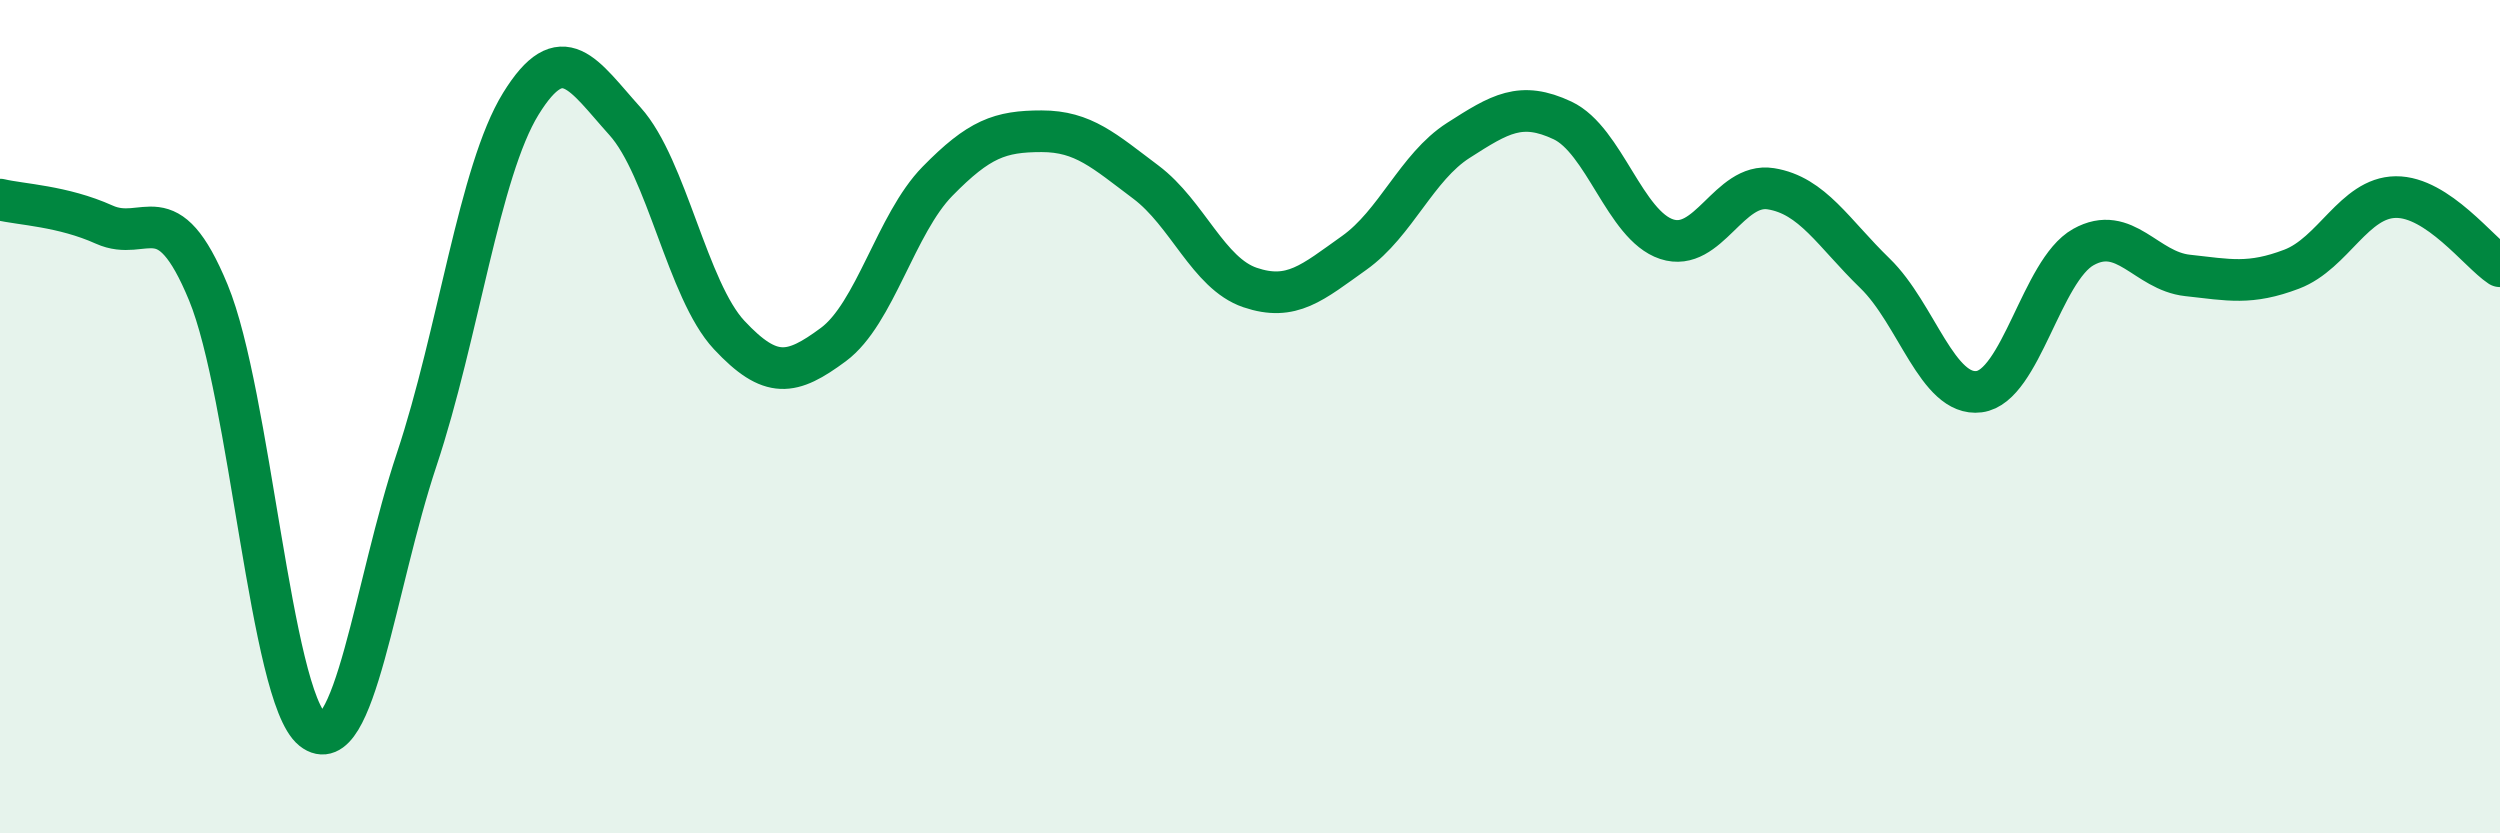
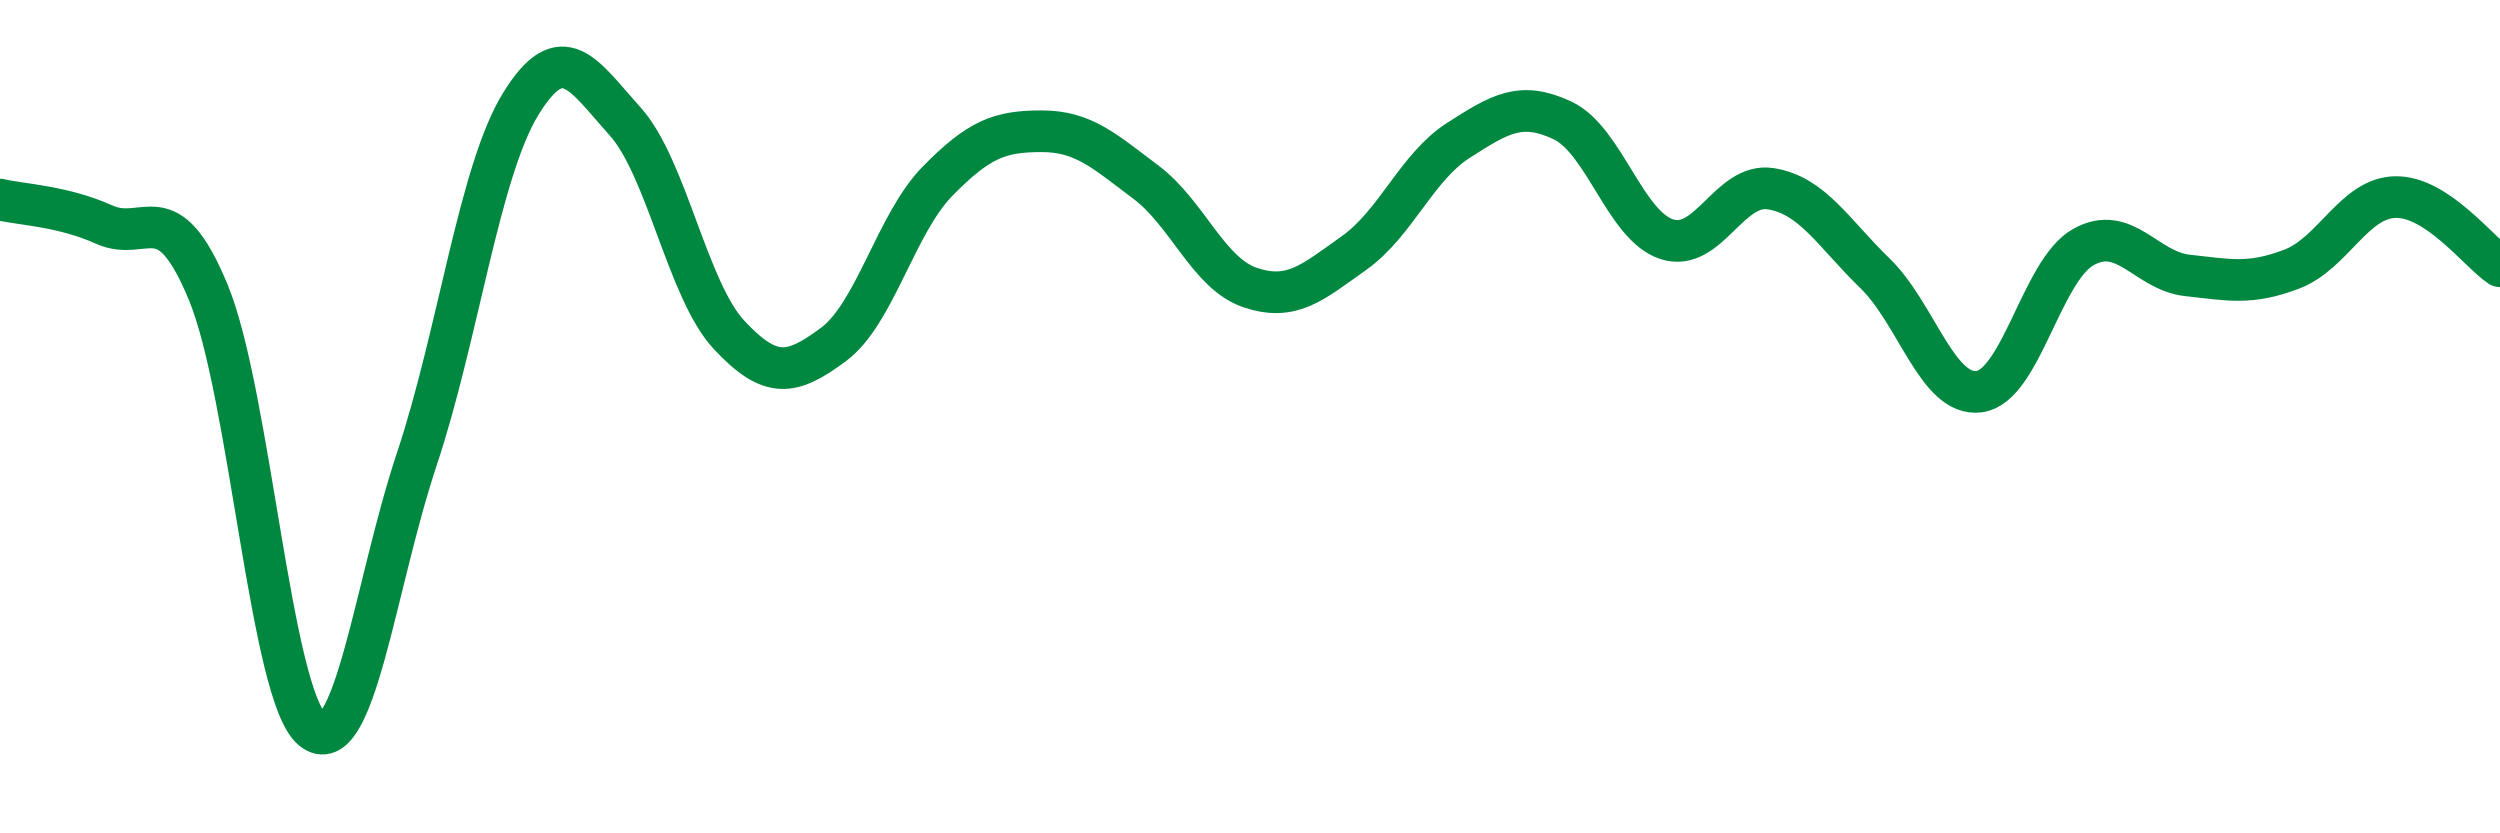
<svg xmlns="http://www.w3.org/2000/svg" width="60" height="20" viewBox="0 0 60 20">
-   <path d="M 0,4.79 C 0.5,4.91 1.5,4.94 2.5,5.39 C 3.5,5.84 4,4.6 5,7.02 C 6,9.44 6.5,16.71 7.5,17.51 C 8.5,18.31 9,14.03 10,11.03 C 11,8.03 11.5,4.11 12.5,2.49 C 13.5,0.87 14,1.8 15,2.91 C 16,4.02 16.5,6.97 17.5,8.04 C 18.5,9.11 19,9.01 20,8.27 C 21,7.53 21.5,5.37 22.5,4.35 C 23.5,3.33 24,3.15 25,3.15 C 26,3.15 26.5,3.62 27.5,4.37 C 28.5,5.12 29,6.56 30,6.9 C 31,7.24 31.5,6.78 32.5,6.07 C 33.5,5.36 34,4.01 35,3.37 C 36,2.73 36.5,2.42 37.5,2.89 C 38.5,3.36 39,5.41 40,5.74 C 41,6.07 41.5,4.37 42.5,4.53 C 43.5,4.69 44,5.59 45,6.56 C 46,7.53 46.5,9.53 47.5,9.4 C 48.5,9.27 49,6.49 50,5.93 C 51,5.37 51.5,6.5 52.5,6.61 C 53.5,6.72 54,6.84 55,6.46 C 56,6.08 56.5,4.74 57.5,4.73 C 58.5,4.72 59.5,6.06 60,6.39L60 20L0 20Z" fill="#008740" opacity="0.1" stroke-linecap="round" stroke-linejoin="round" />
  <path d="M 0,4.79 C 0.5,4.91 1.5,4.94 2.5,5.39 C 3.5,5.84 4,4.6 5,7.02 C 6,9.44 6.5,16.71 7.5,17.51 C 8.5,18.31 9,14.03 10,11.03 C 11,8.03 11.5,4.11 12.5,2.49 C 13.5,0.87 14,1.8 15,2.91 C 16,4.02 16.5,6.97 17.5,8.04 C 18.5,9.11 19,9.01 20,8.27 C 21,7.53 21.5,5.37 22.5,4.35 C 23.5,3.33 24,3.15 25,3.15 C 26,3.15 26.5,3.62 27.5,4.37 C 28.5,5.12 29,6.56 30,6.9 C 31,7.24 31.5,6.78 32.5,6.07 C 33.5,5.36 34,4.01 35,3.37 C 36,2.73 36.5,2.42 37.5,2.89 C 38.5,3.36 39,5.41 40,5.74 C 41,6.07 41.5,4.37 42.5,4.53 C 43.5,4.69 44,5.59 45,6.56 C 46,7.53 46.5,9.53 47.5,9.4 C 48.5,9.27 49,6.49 50,5.93 C 51,5.37 51.5,6.5 52.5,6.61 C 53.5,6.72 54,6.84 55,6.46 C 56,6.08 56.5,4.74 57.5,4.73 C 58.5,4.72 59.5,6.06 60,6.39" stroke="#008740" stroke-width="1" fill="none" stroke-linecap="round" stroke-linejoin="round" />
</svg>